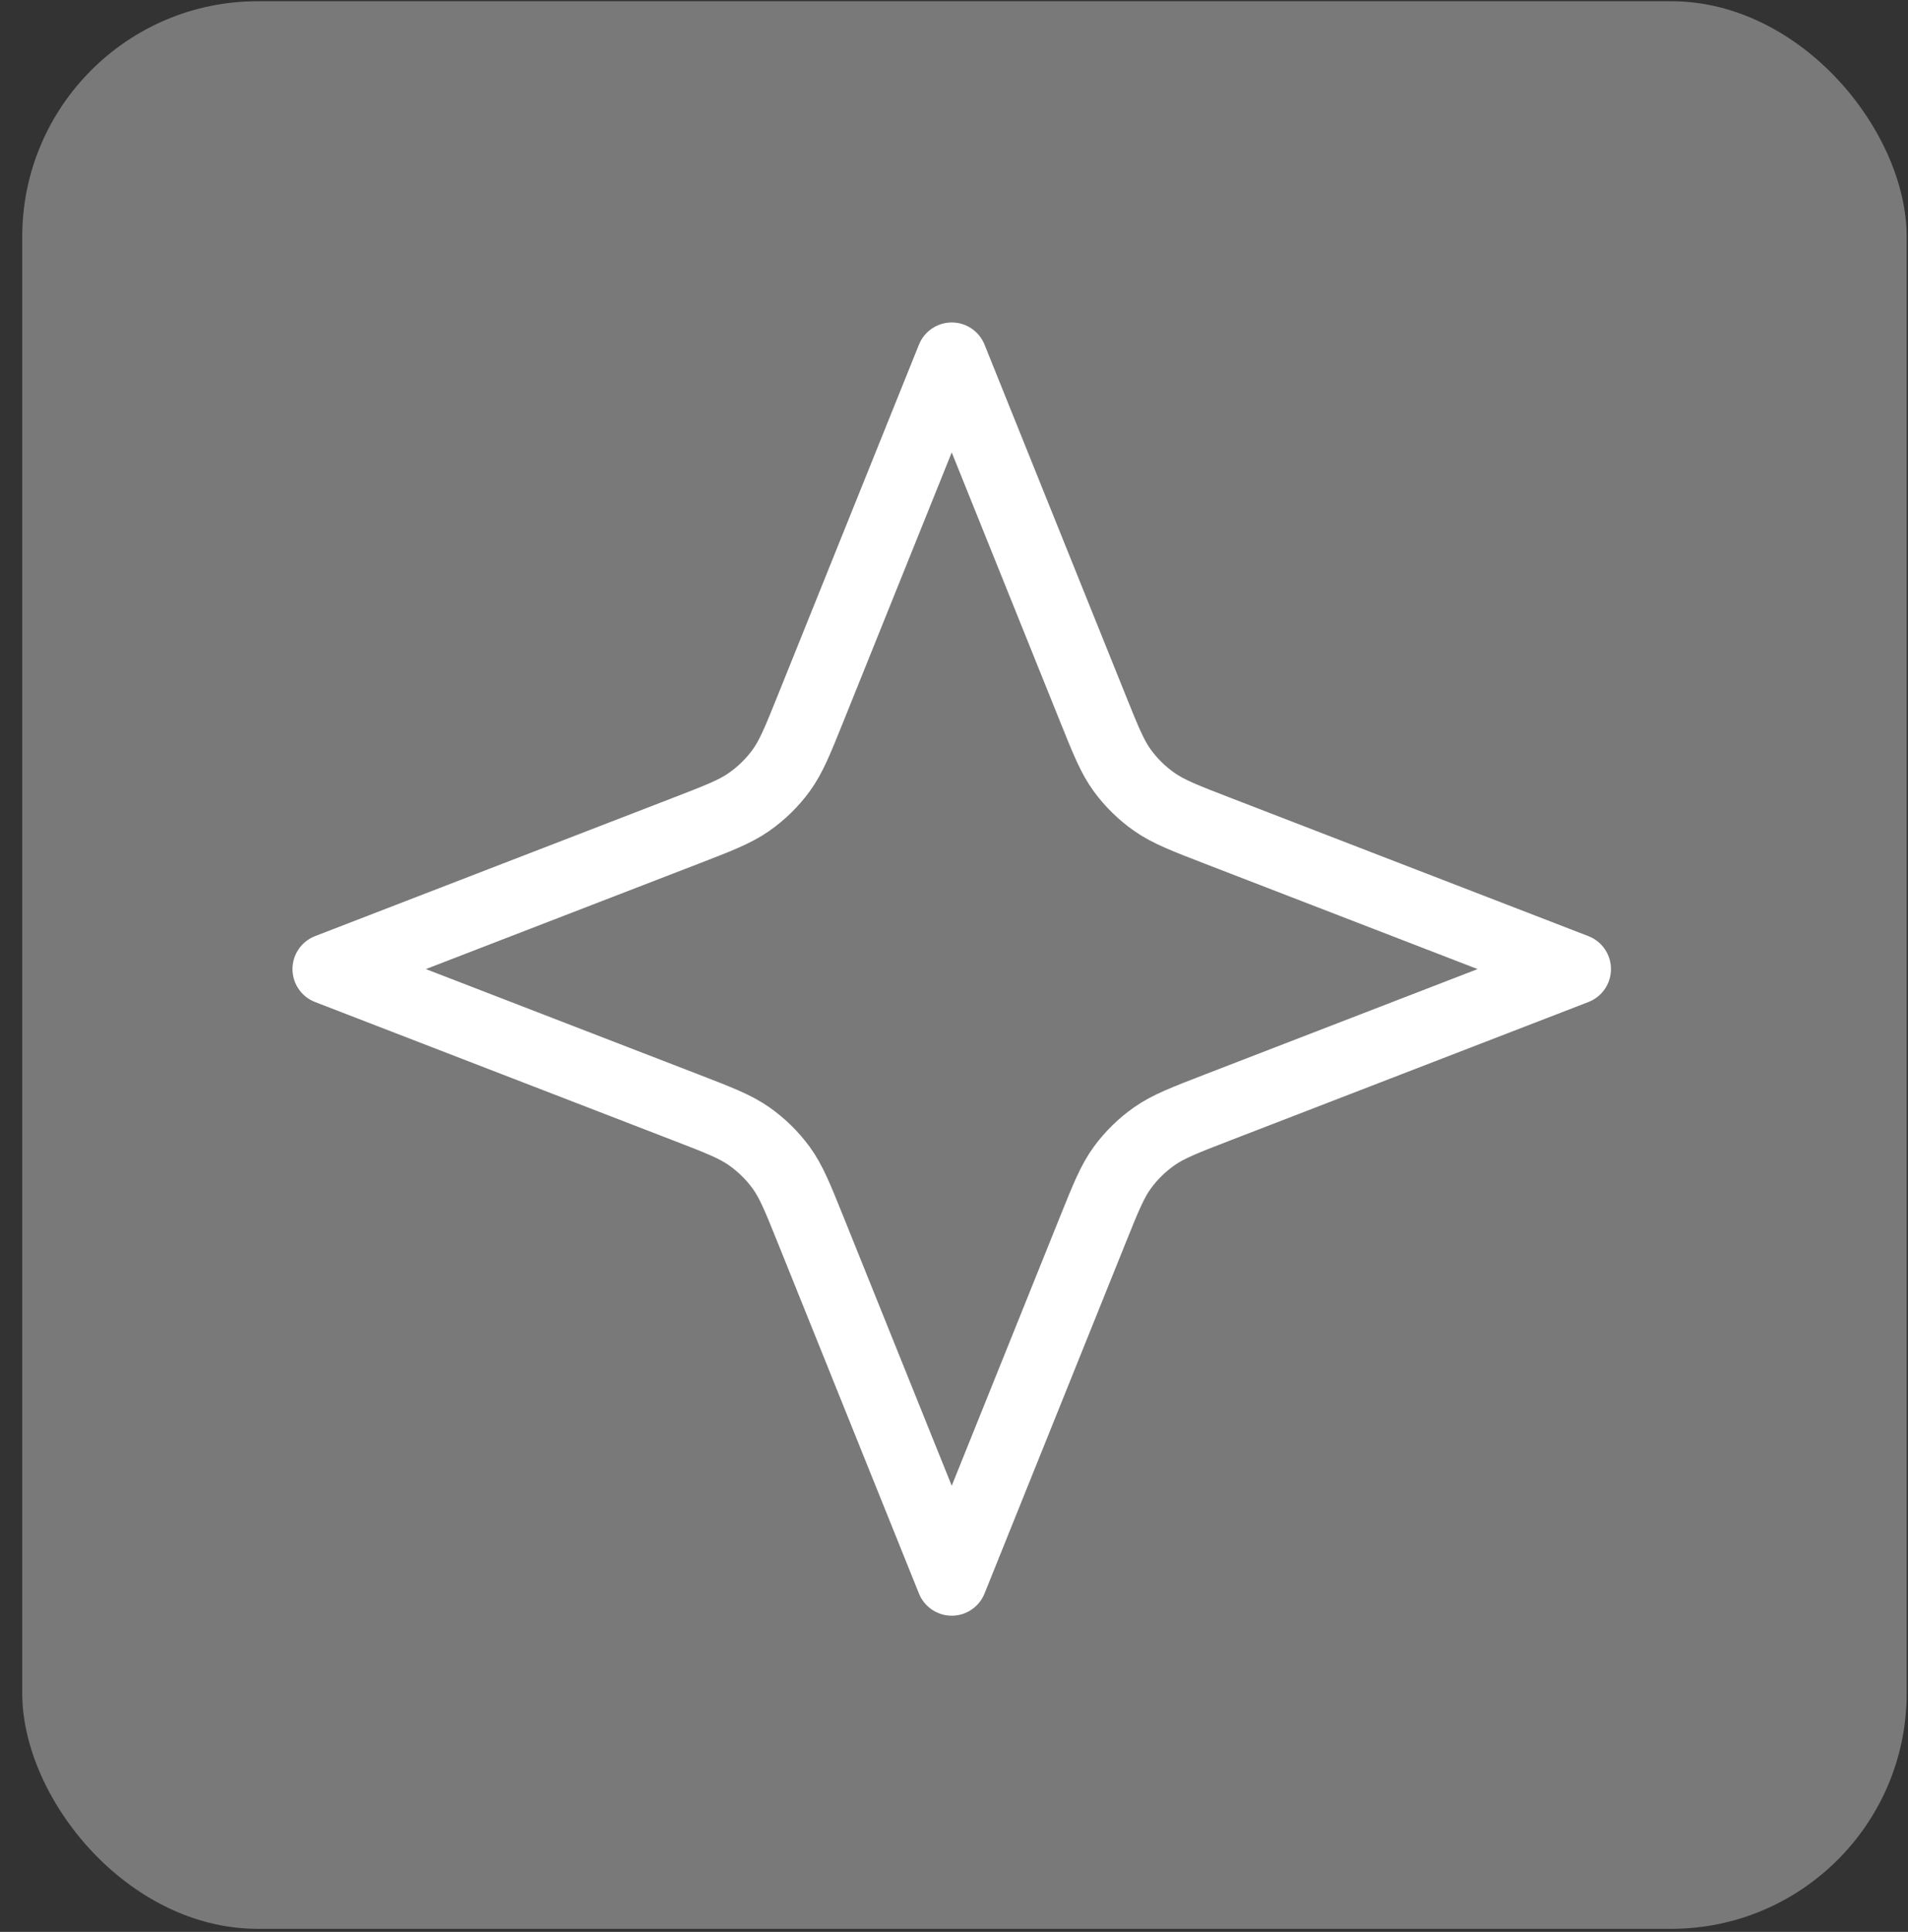
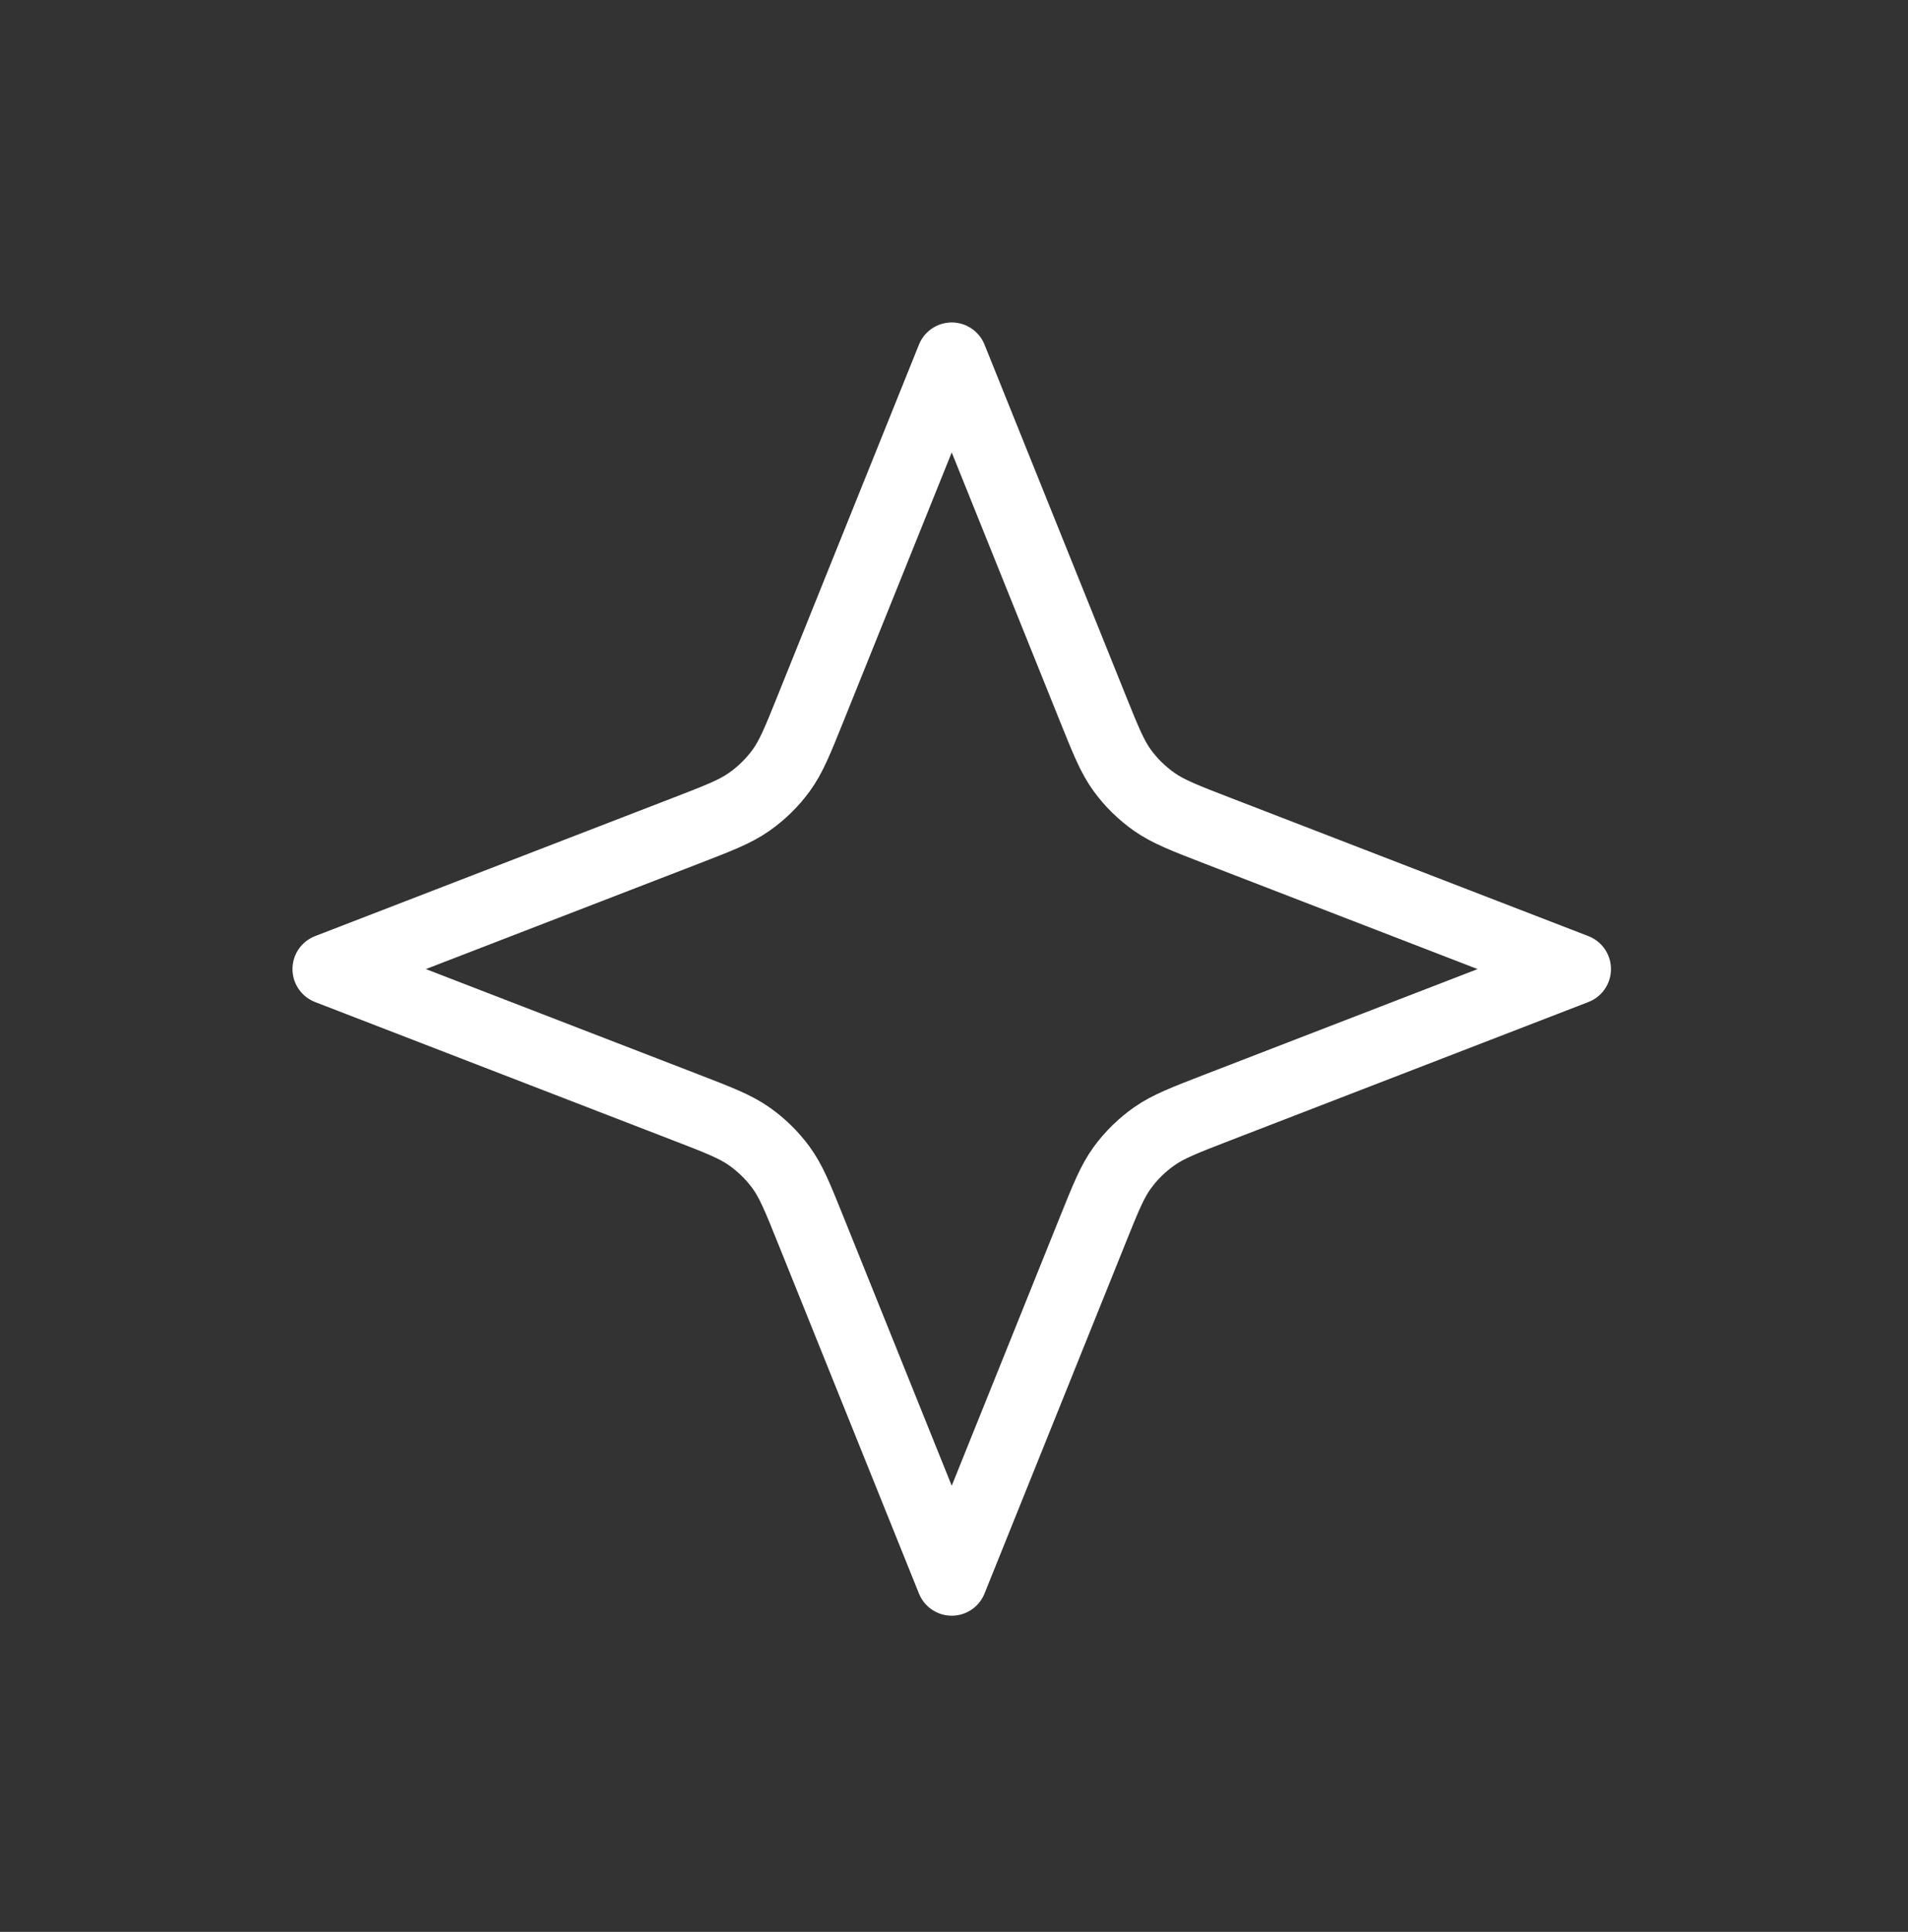
<svg xmlns="http://www.w3.org/2000/svg" width="81" height="82" viewBox="0 0 81 82" fill="none">
  <rect x="0" y="0" width="81" height="82" fill="#333333" stroke="none" />
-   <rect x="0.944" y="0.052" width="80" height="81.818" rx="10" fill="#797979" />
  <path d="M40.404 15.187L46.394 30.067C46.947 31.441 47.224 32.128 47.647 32.707C48.023 33.22 48.481 33.67 49.005 34.037C49.597 34.452 50.298 34.723 51.7 35.265L66.89 41.133L51.7 47.002C50.298 47.544 49.597 47.814 49.005 48.229C48.481 48.597 48.023 49.046 47.647 49.56C47.224 50.139 46.947 50.825 46.394 52.199L40.404 67.079L34.413 52.199C33.86 50.825 33.583 50.139 33.16 49.56C32.784 49.046 32.326 48.597 31.802 48.229C31.21 47.814 30.509 47.544 29.107 47.002L13.917 41.133L29.107 35.265C30.509 34.723 31.21 34.452 31.802 34.037C32.326 33.67 32.784 33.22 33.16 32.707C33.583 32.128 33.86 31.441 34.413 30.067L40.404 15.187Z" stroke="white" stroke-width="3" stroke-linecap="round" stroke-linejoin="round" />
</svg>